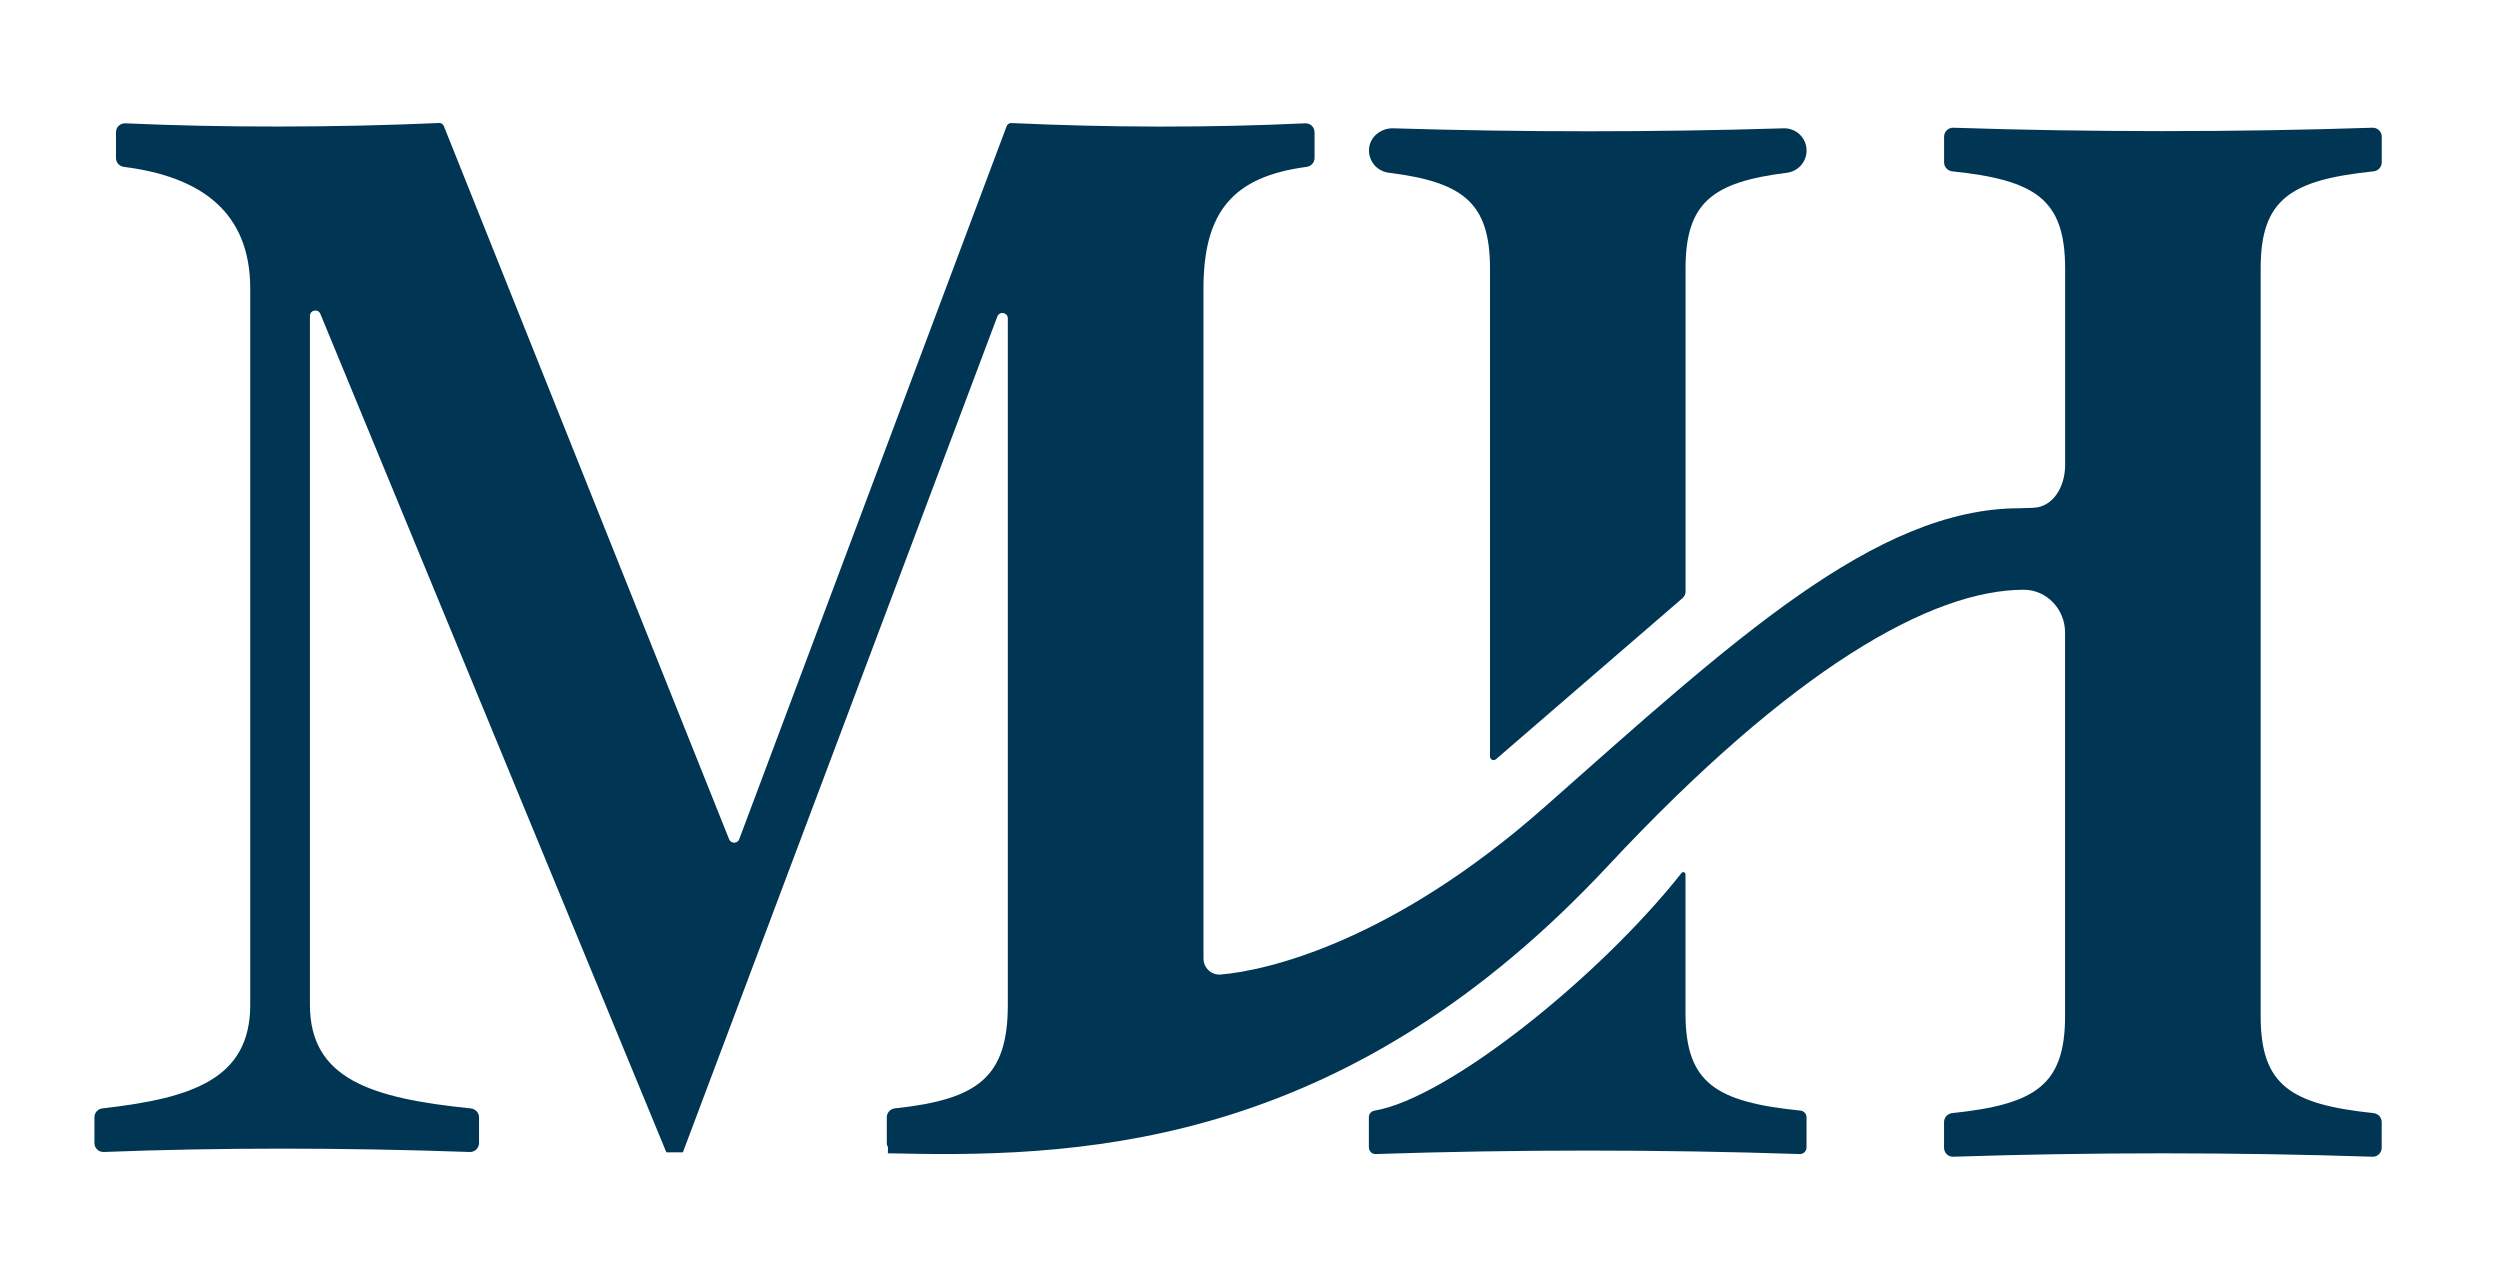
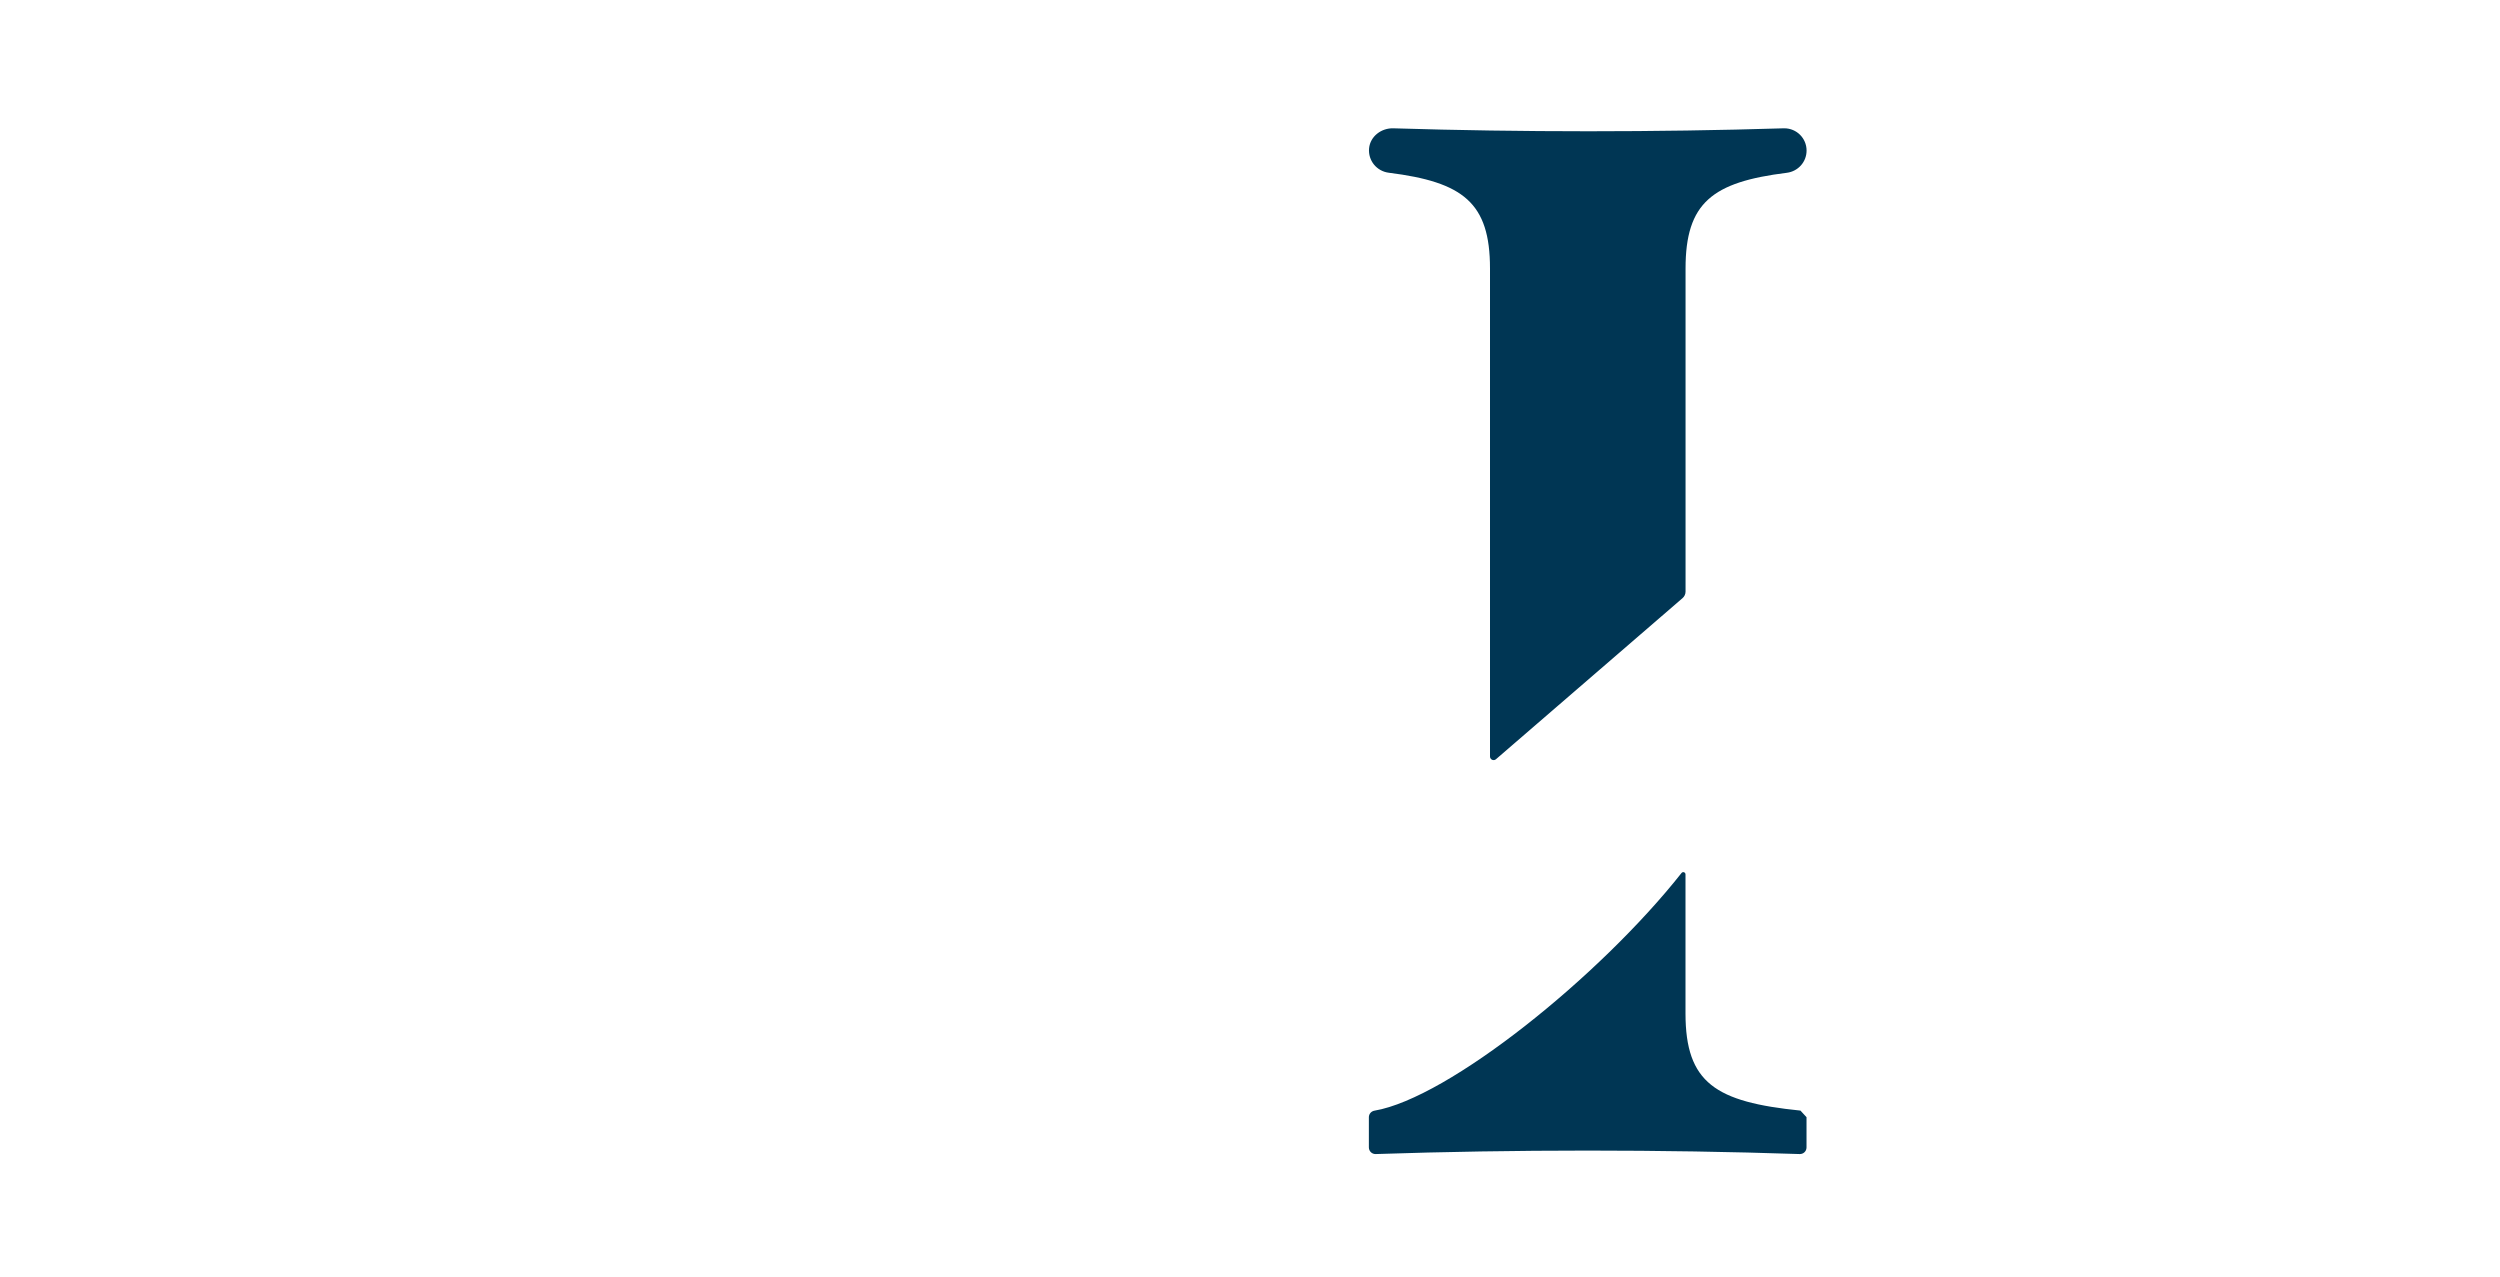
<svg xmlns="http://www.w3.org/2000/svg" version="1.1" width="469.95" height="240">
  <svg id="SvgjsSvg1008" data-name="Layer 1" viewBox="0 0 469.95 240">
    <defs>
      <style>
      .cls-1 {
        fill: #003654;
      }
    </style>
    </defs>
    <path class="cls-1" d="M281.21,142.72c-.44.38-1.12.07-1.12-.51V50.47c0-12.37-5.05-16.25-19.04-18-2.25-.29-3.91-2.28-3.69-4.6.22-2.24,2.31-3.82,4.56-3.75,24.01.74,49.35.74,73.38,0h.12c2.31,0,4.18,1.87,4.18,4.18,0,2.14-1.59,3.91-3.71,4.18-14.01,1.74-19.04,5.62-19.04,18v60.73c0,.47-.21.92-.57,1.23l-35.07,30.28Z" />
-     <path class="cls-1" d="M338.45,208.77c-15.95-1.62-21.61-5.19-21.61-18.28v-26.12c0-.4-.49-.58-.74-.27-15.43,19.53-43.88,42.33-57.71,44.68-.61.1-1.07.61-1.07,1.23v5.68c0,.71.58,1.27,1.28,1.25,26-.87,53.7-.87,79.71,0,.71.02,1.28-.54,1.28-1.25v-5.68c0-.64-.51-1.18-1.14-1.24Z" />
-     <path class="cls-1" d="M446.18,32.21c.86-.09,1.54-.81,1.54-1.68v-4.83c0-.96-.78-1.72-1.73-1.69-25.72.85-53.08.85-78.81,0-.95-.03-1.73.73-1.73,1.69v4.83c0,.87.68,1.59,1.54,1.68,15.65,1.63,21.21,5.26,21.21,18.24v37.03c0,3.89-2.19,7.9-6.08,7.98l-2.44.08c-27.12,0-53.95,24.89-89.3,56.14-28.8,25.46-52.33,30.79-60.91,31.51-1.76.15-3.24-1.25-3.24-3.02V54.26c0-14.46,5.53-21.06,19.39-22.89.84-.11,1.49-.81,1.49-1.66v-4.85c0-.96-.79-1.72-1.75-1.68-17.94.84-36.44.82-55.24-.05-.39-.02-.75.22-.89.58l-50.27,134.04c-.33.87-1.55.88-1.9.02L83.43,23.69c-.14-.36-.49-.58-.87-.57-19.46.87-40.87.89-59.01.06-.96-.04-1.75.72-1.75,1.69v4.84c0,.85.65,1.56,1.49,1.66,14.42,1.82,23.75,8.42,23.75,22.89v134.62c0,13.93-10.87,17.56-27.78,19.47-.86.1-1.51.82-1.51,1.68v4.83c0,.96.78,1.72,1.74,1.69,21.46-.84,45.11-.84,68.81,0,.96.03,1.75-.73,1.75-1.69v-4.82c0-.87-.67-1.59-1.54-1.68-18.73-1.91-30.25-5.52-30.25-19.49V59.39c0-1.11,1.53-1.42,1.96-.39l65.04,157.61h3.11l59.11-157.12c.4-1.06,1.97-.77,1.97.36v129.02c0,13.59-5.56,17.81-21.22,19.48-.86.09-1.53.81-1.53,1.68v4.83c0,.3.09.56.23.81l-.03,1.13c.26,0,.98,0,2.1.03,37.22.88,85.13-2.51,133.25-54.05,34.78-37.26,60.91-51.9,78.17-51.92,4.33,0,7.77,3.68,7.77,8.02v72.12c0,12.98-5.56,16.6-21.21,18.24-.86.09-1.54.81-1.54,1.68v4.83c0,.96.78,1.72,1.73,1.69,25.72-.85,53.08-.85,78.81,0,.95.03,1.73-.73,1.73-1.69v-4.83c0-.87-.68-1.59-1.54-1.68-15.65-1.64-21.21-5.26-21.21-18.24V50.45c0-12.98,5.56-16.61,21.21-18.24Z" />
+     <path class="cls-1" d="M338.45,208.77c-15.95-1.62-21.61-5.19-21.61-18.28v-26.12c0-.4-.49-.58-.74-.27-15.43,19.53-43.88,42.33-57.71,44.68-.61.1-1.07.61-1.07,1.23v5.68c0,.71.58,1.27,1.28,1.25,26-.87,53.7-.87,79.71,0,.71.02,1.28-.54,1.28-1.25v-5.68Z" />
  </svg>
  <style>@media (prefers-color-scheme: light) { :root { filter: none; } }
@media (prefers-color-scheme: dark) { :root { filter: none; } }
</style>
</svg>